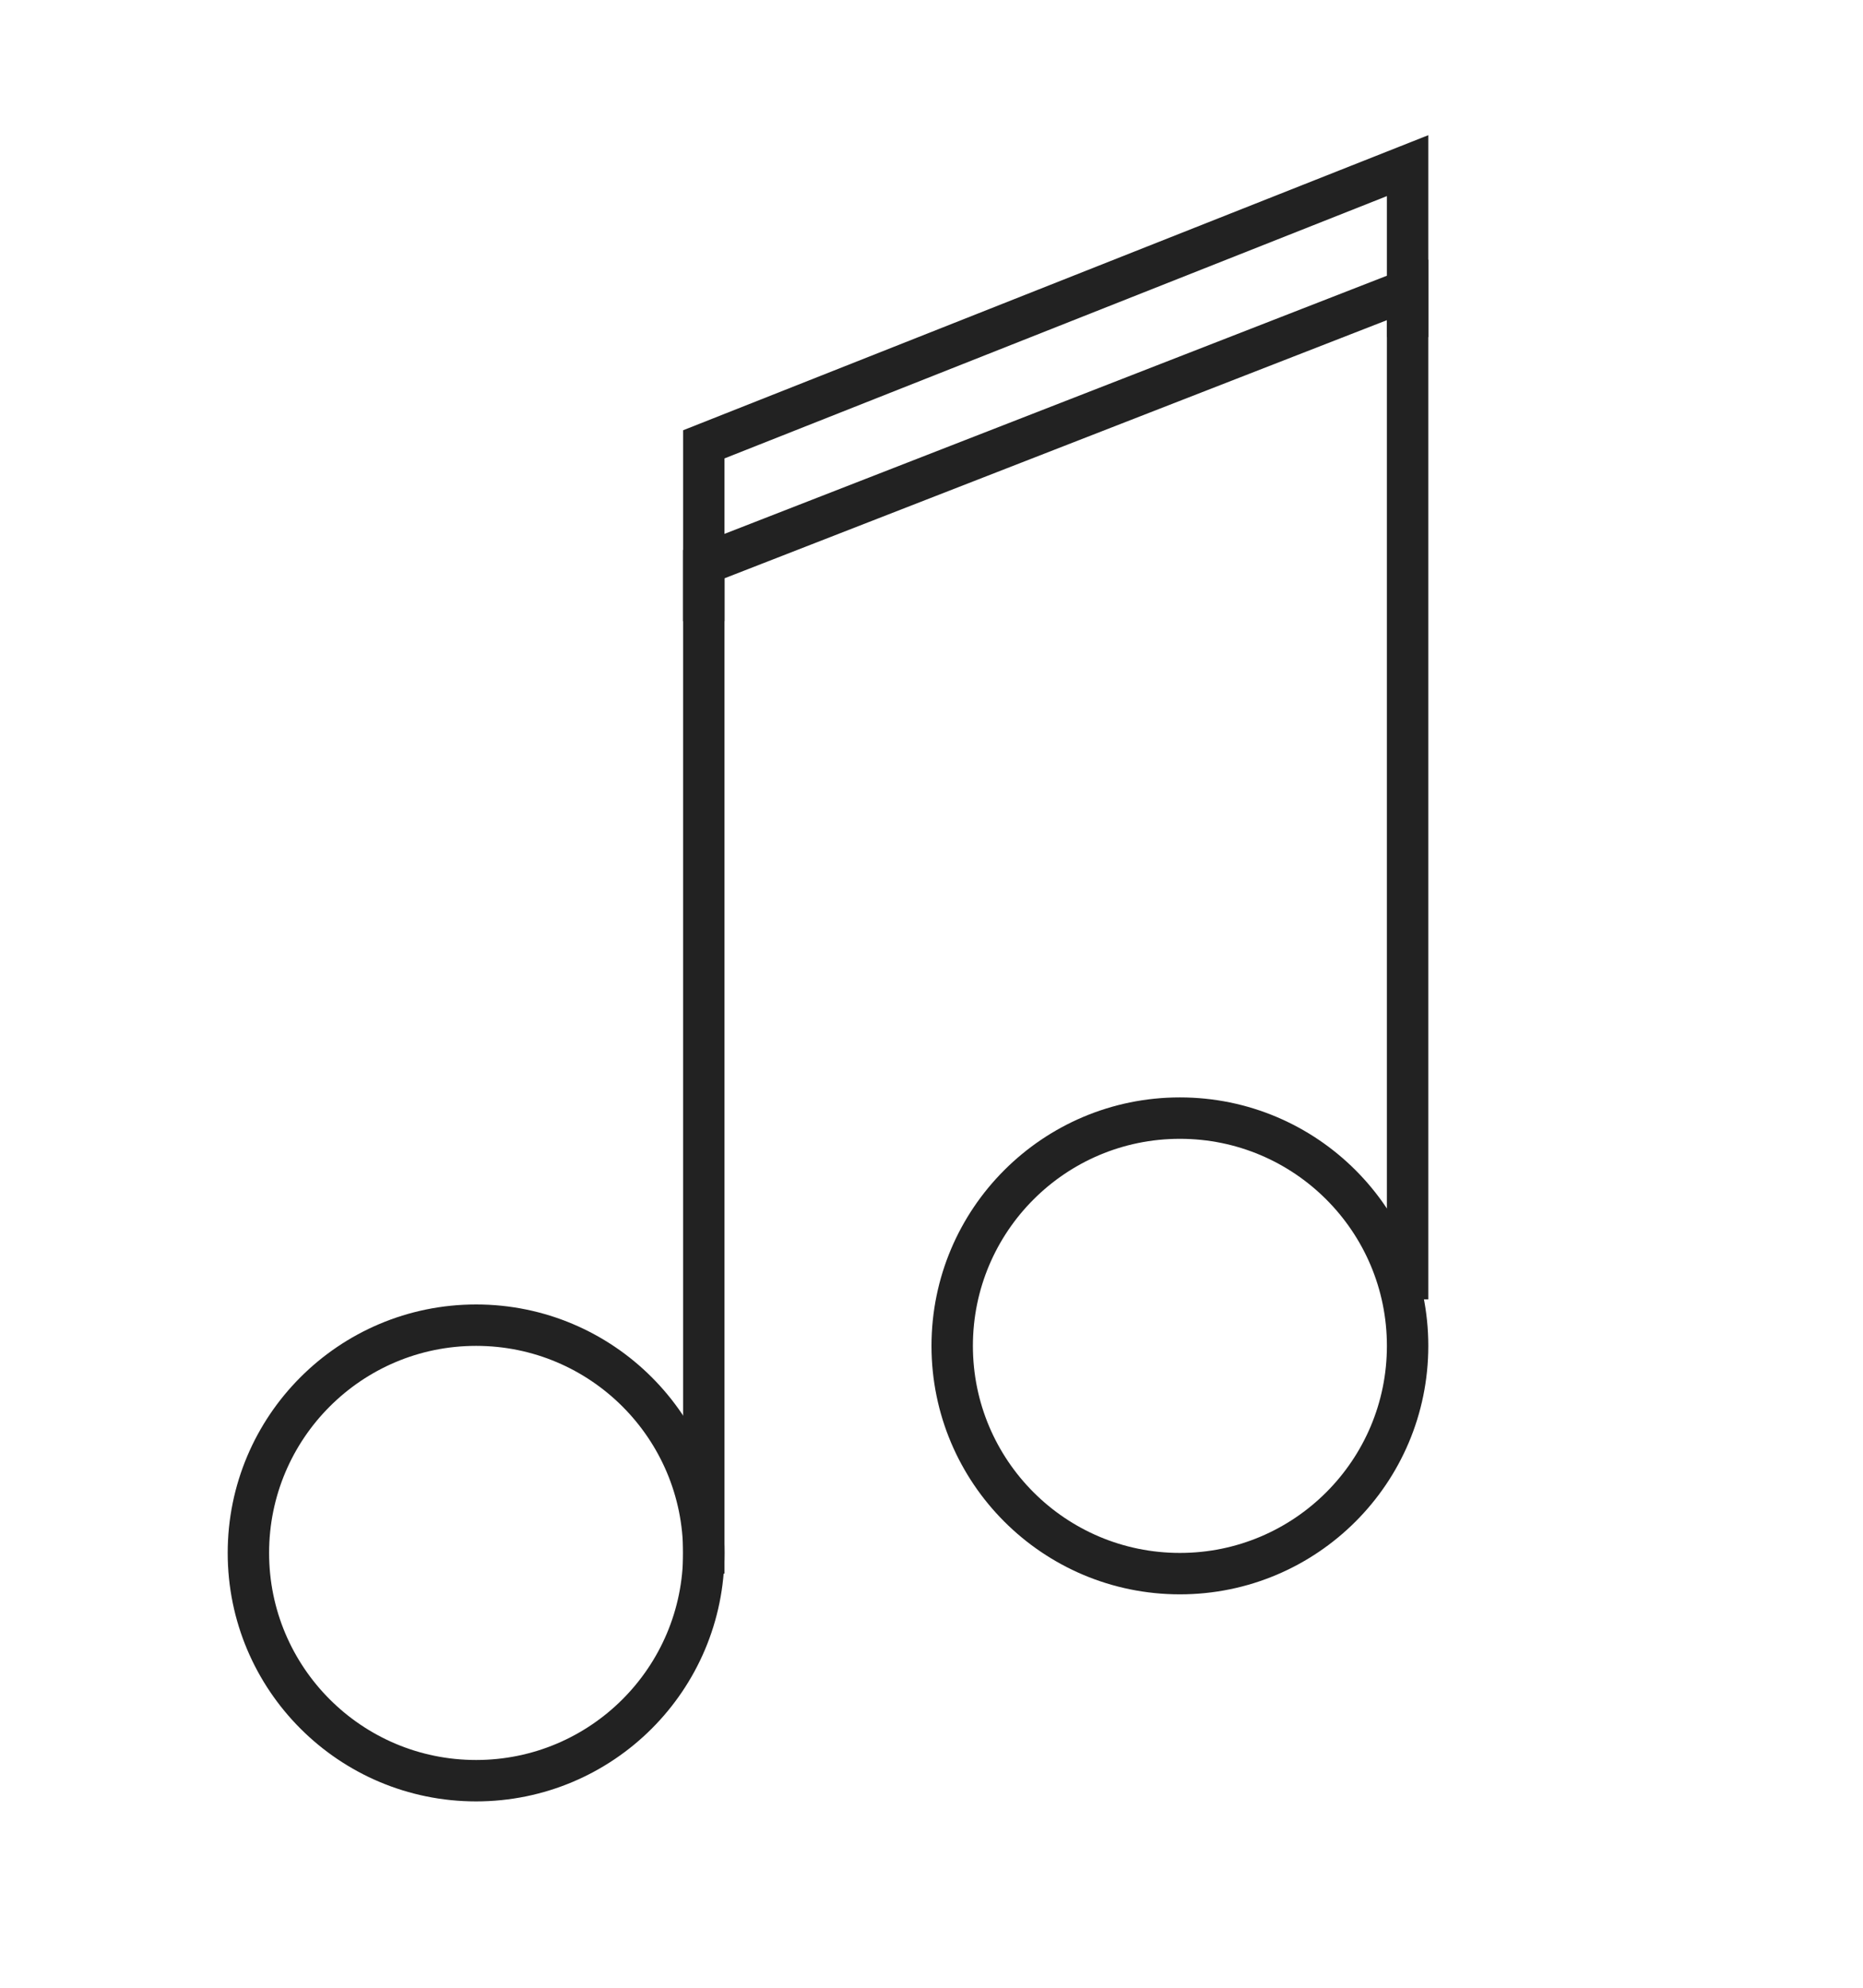
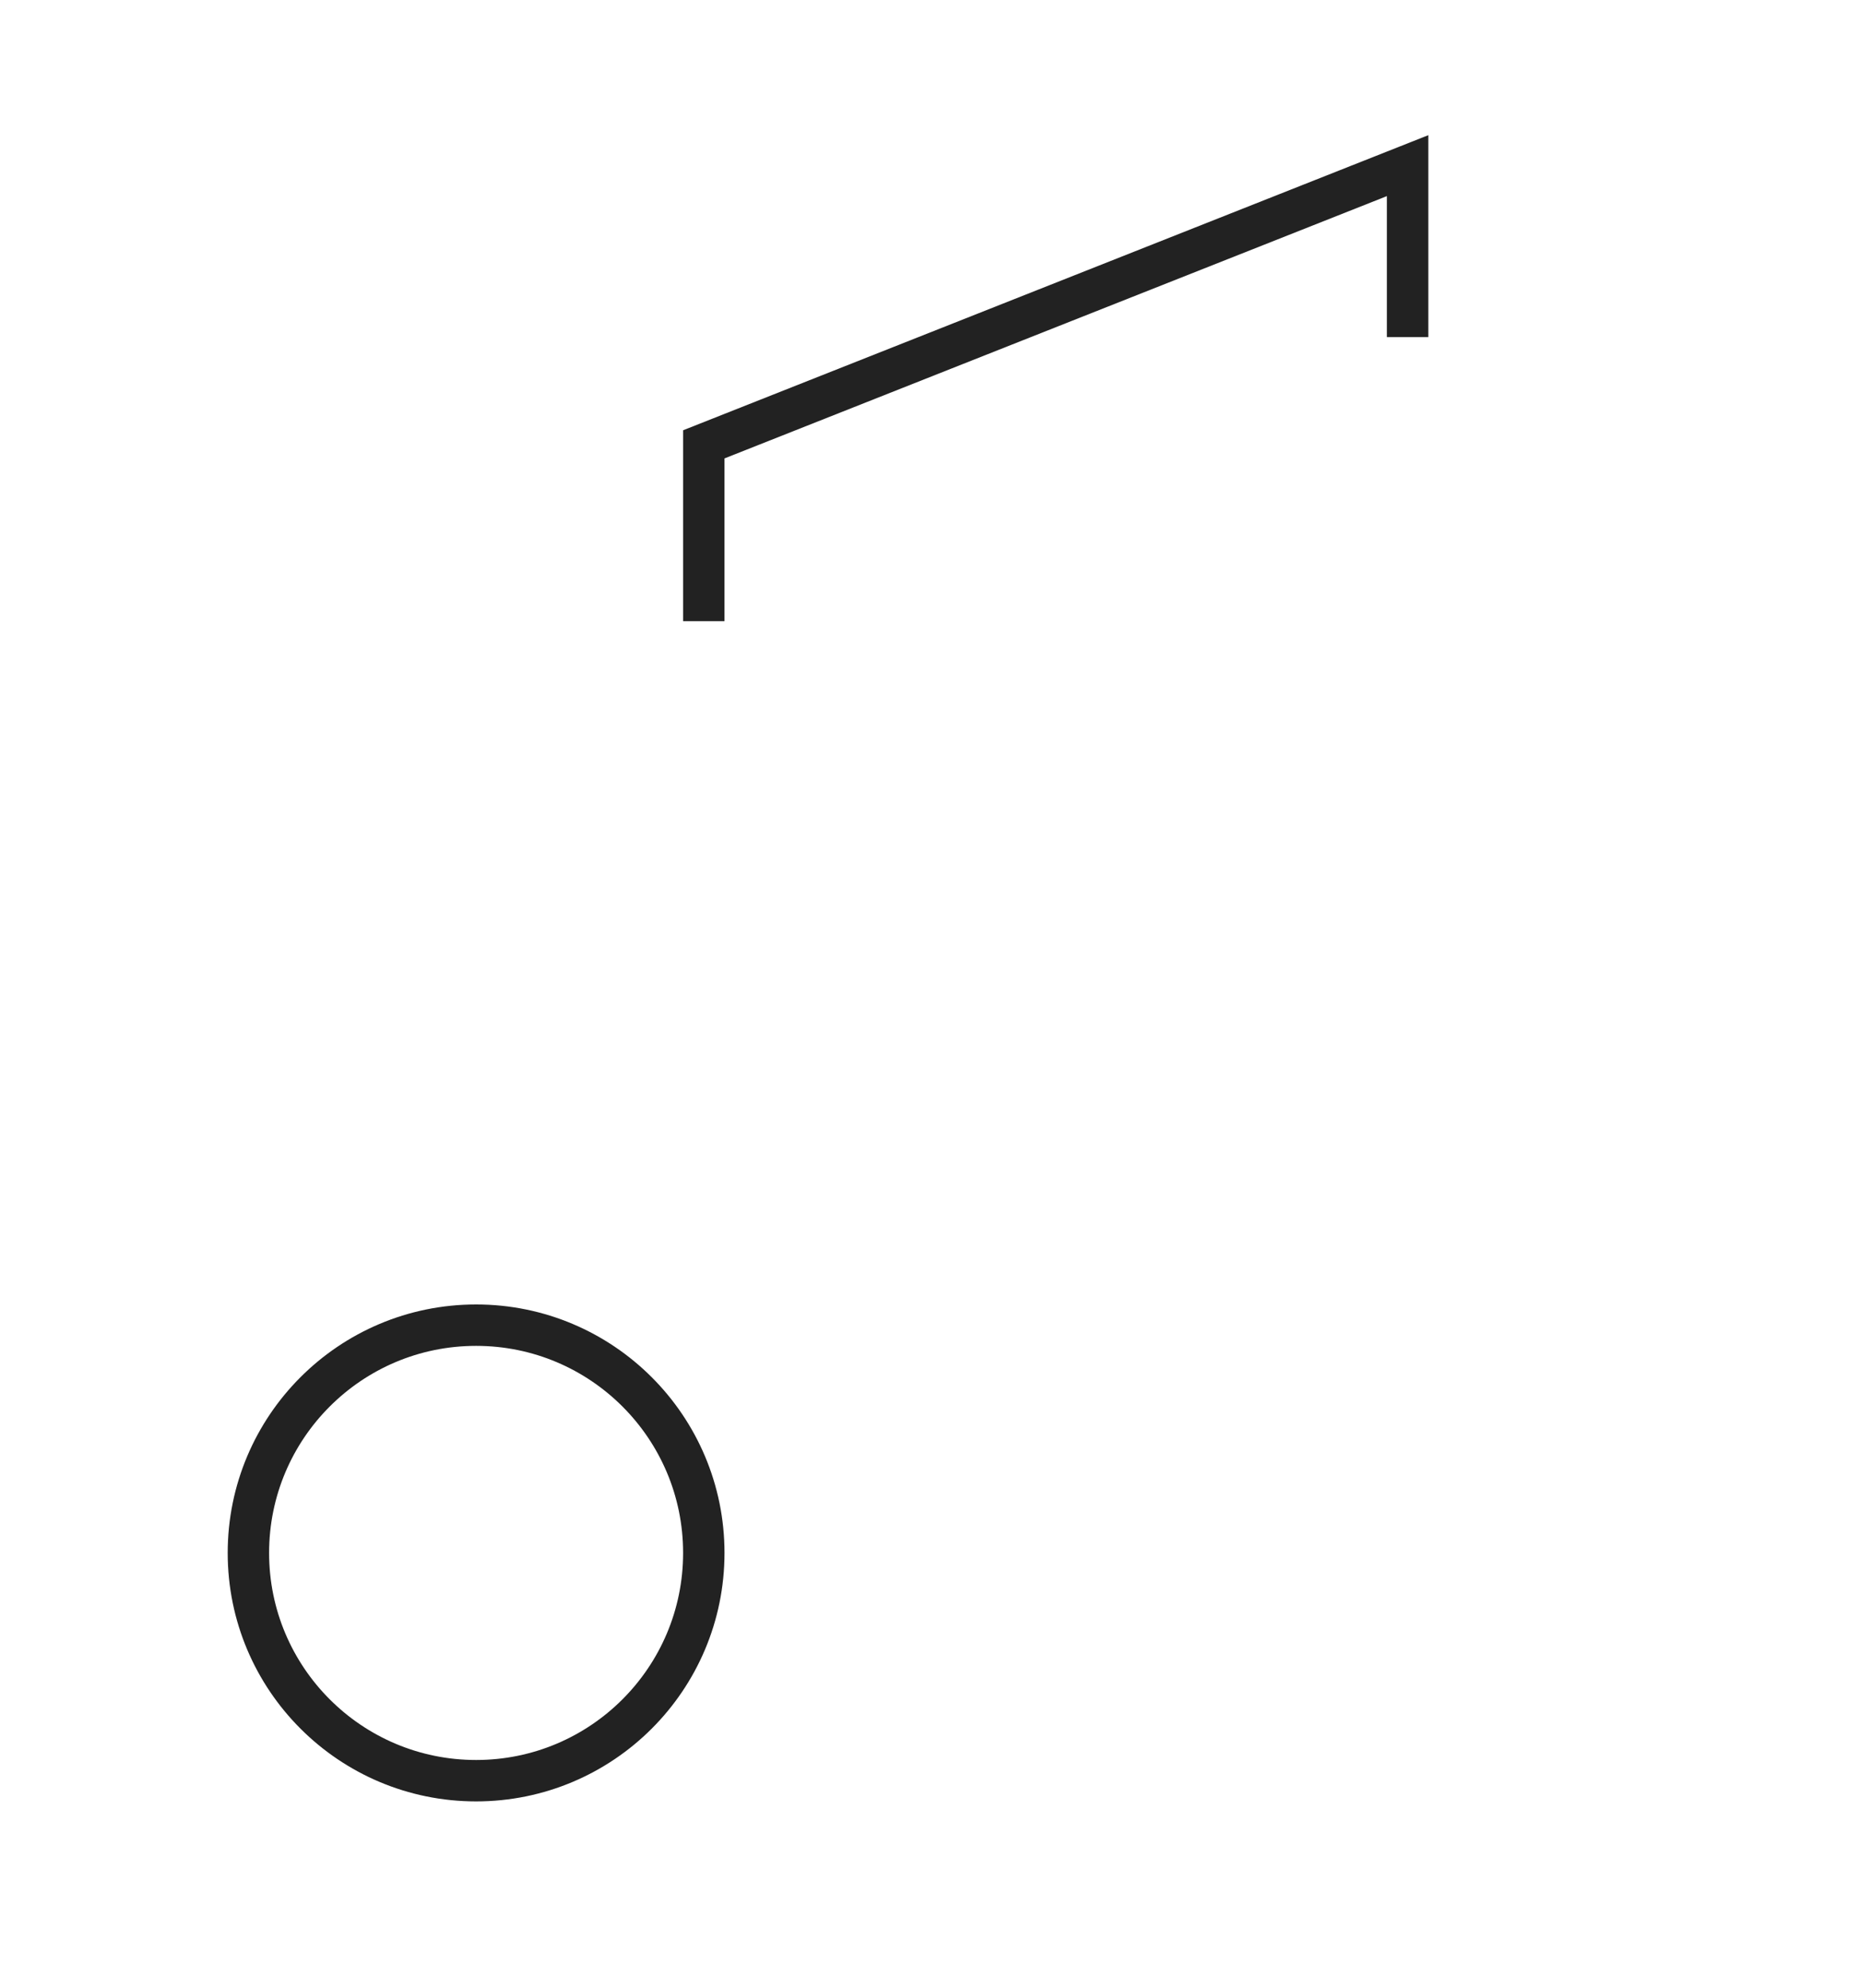
<svg xmlns="http://www.w3.org/2000/svg" width="45px" height="48px" viewBox="0 0 45 48" version="1.1">
  <title>didattica/black copy 3</title>
  <desc>Created with Sketch.</desc>
  <g id="didattica/black-copy-3" stroke="none" stroke-width="1" fill="none" fill-rule="evenodd">
    <g id="Senza-titolo-1_Tavola-disegno-1-copia-2" transform="translate(6, 4)" stroke="#222222">
      <circle id="Oval" cx="5.5" cy="33.5" r="5.5" />
-       <circle id="Oval" cx="22.5" cy="28.5" r="5.5" />
-       <polyline id="Shape" points="11 34 11 9.623 28 3 28 27.377" />
      <polyline id="Shape" points="28 4.141 28 0 11 6.73 11 11" />
    </g>
  </g>
</svg>